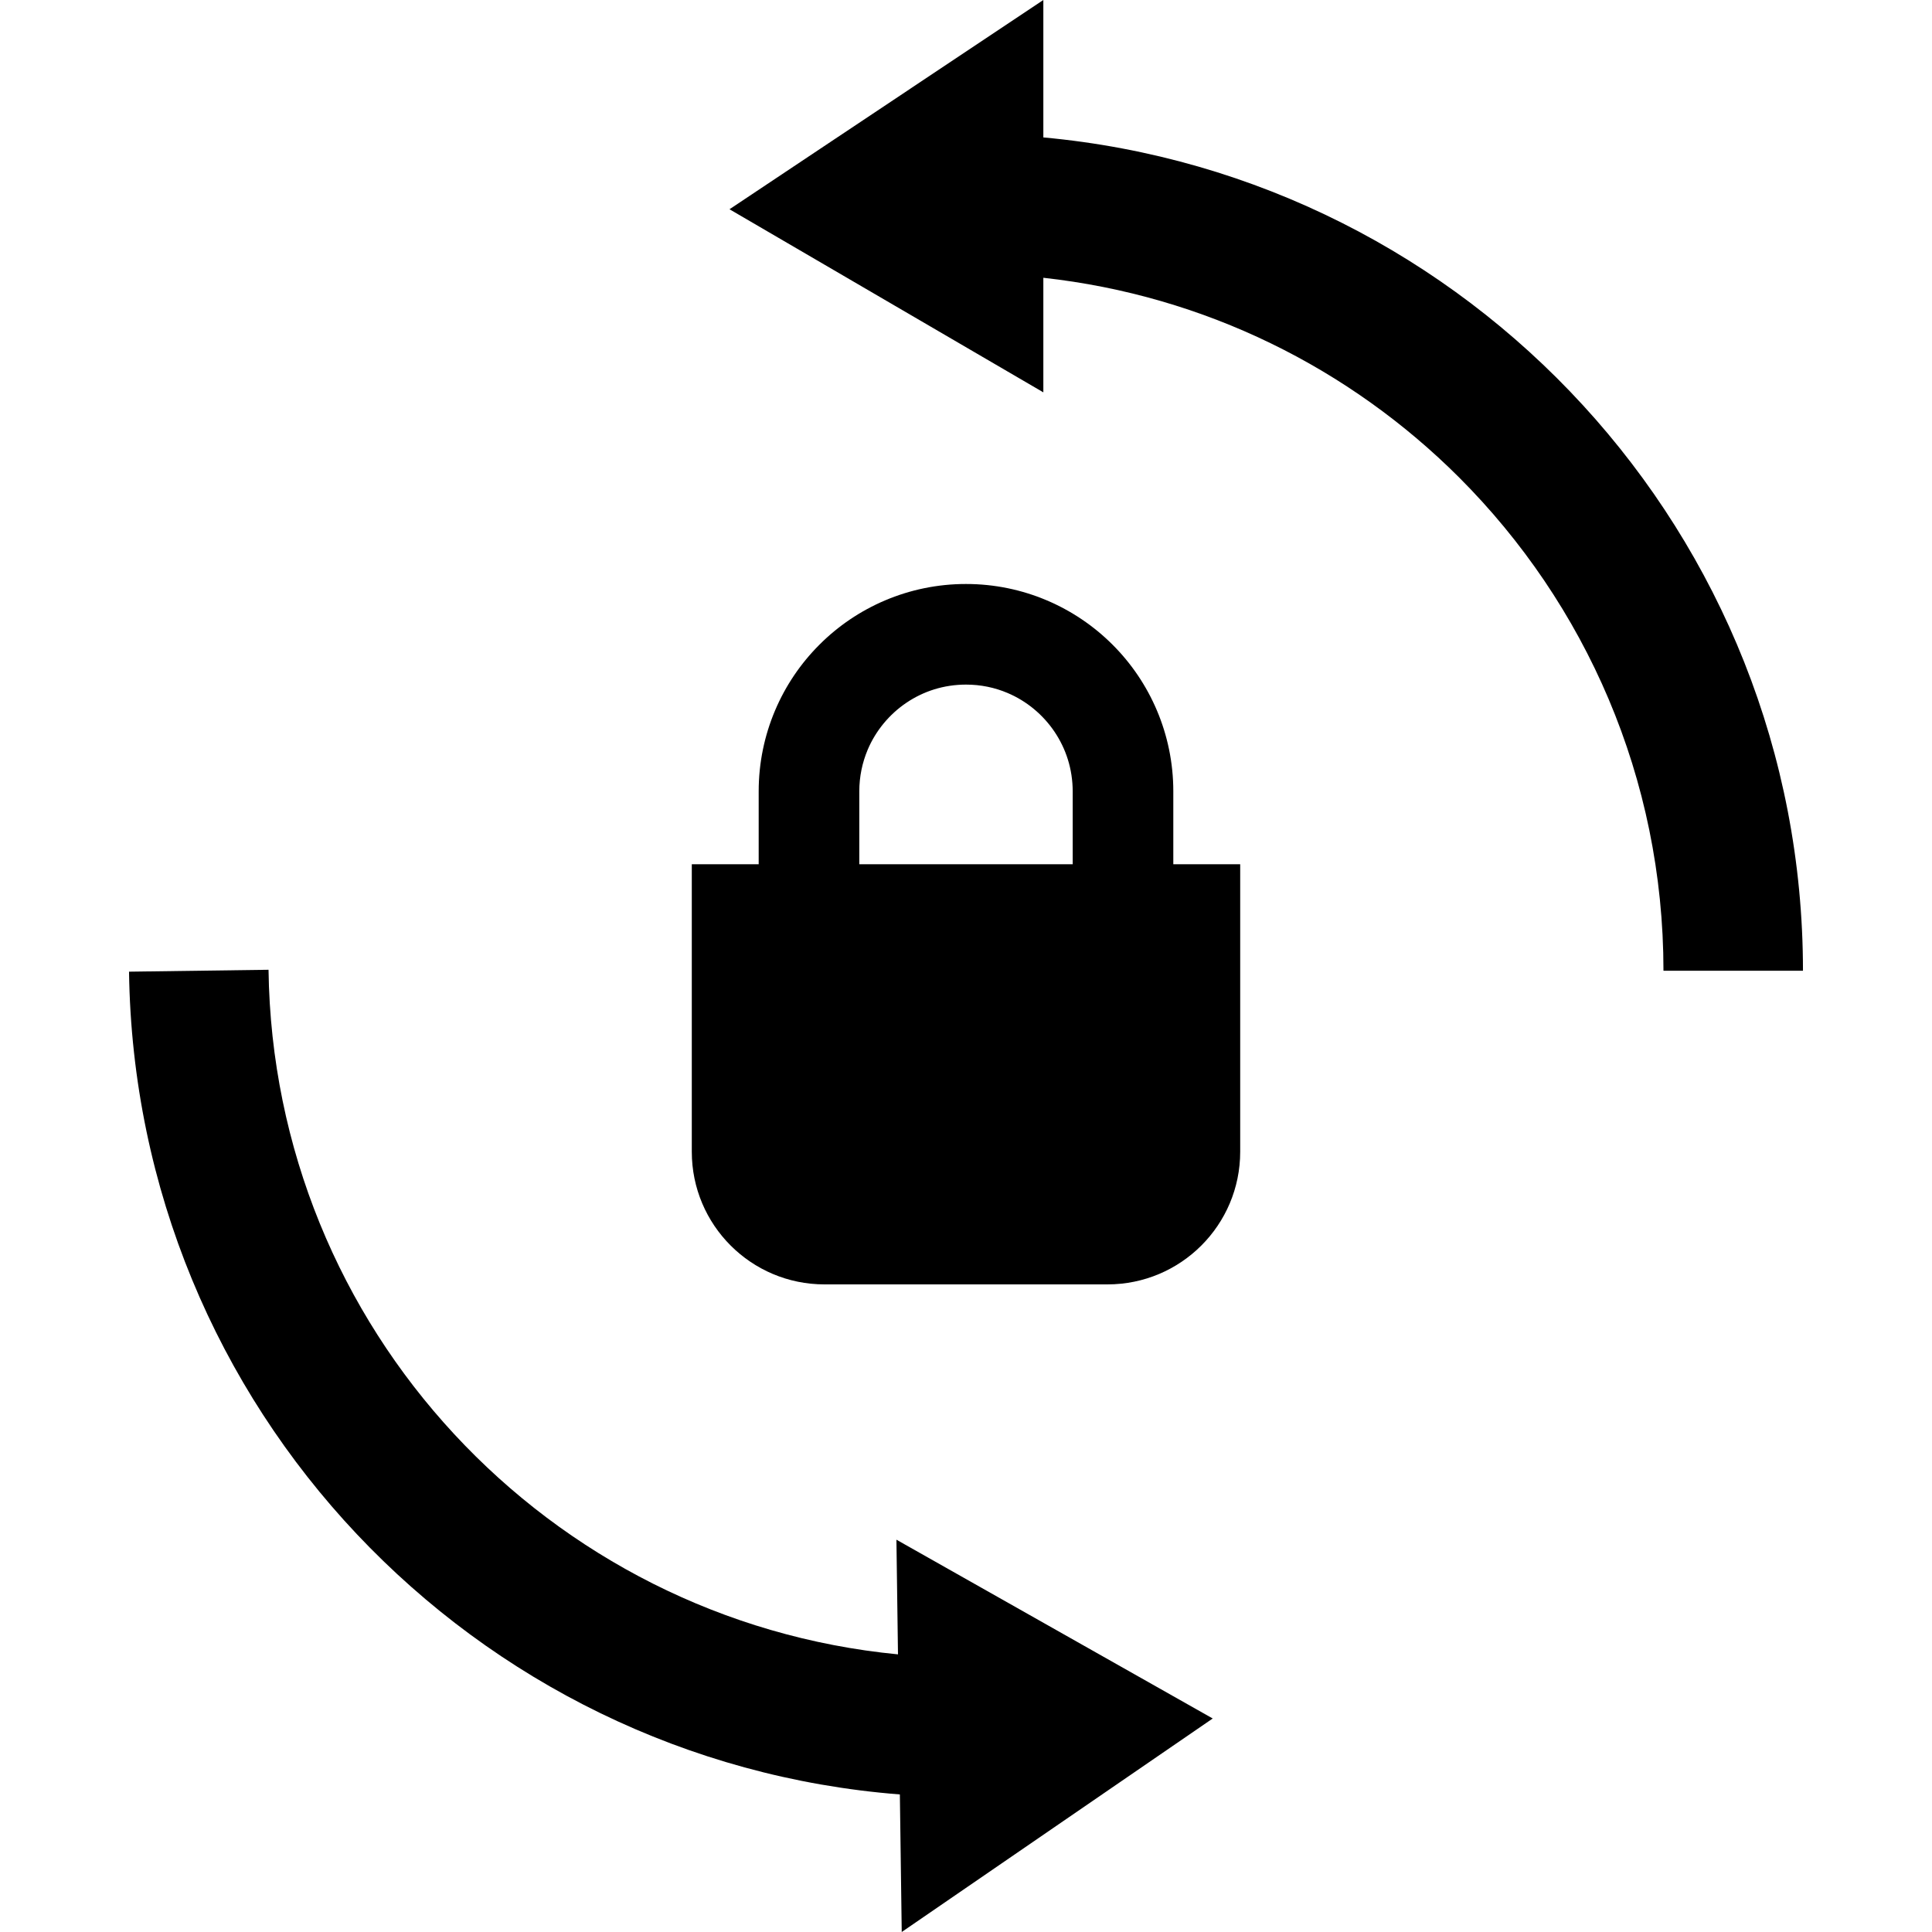
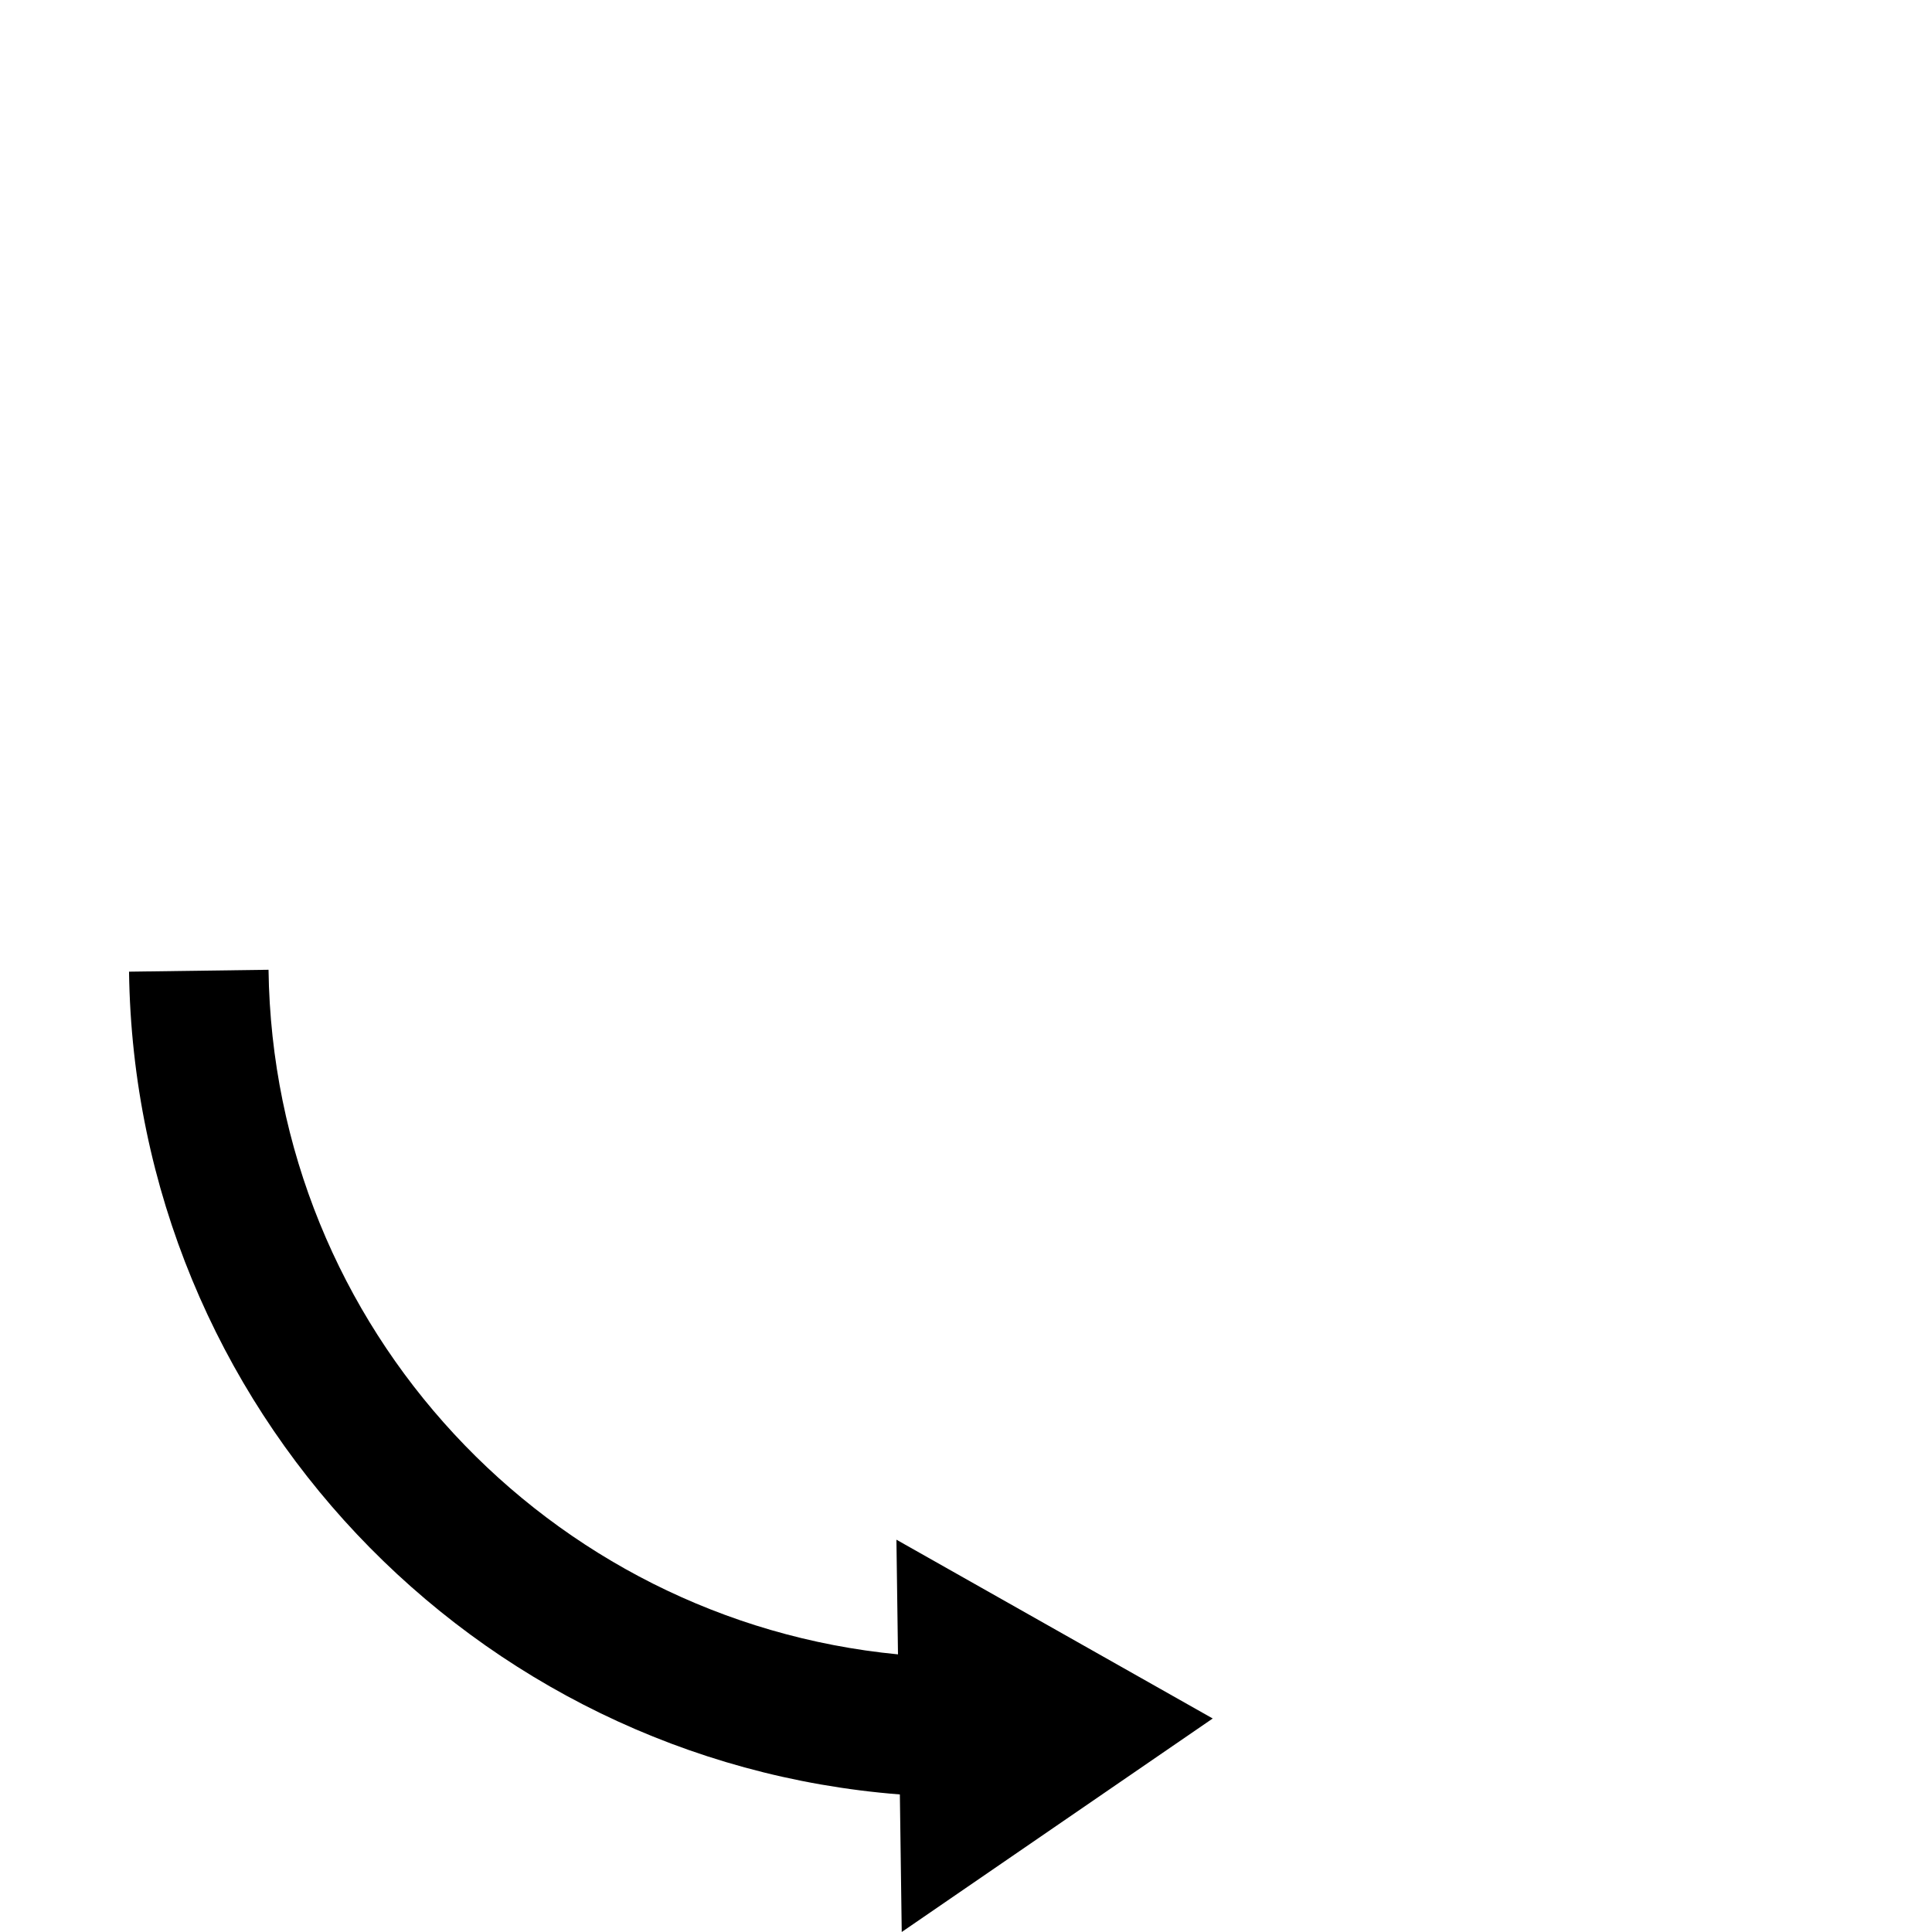
<svg xmlns="http://www.w3.org/2000/svg" version="1.1" id="_x32_" x="0px" y="0px" viewBox="0 0 512 512" style="width: 512px; height: 512px; opacity: 1;" xml:space="preserve">
  <style type="text/css">
	.st0{fill:#4B4B4B;}
</style>
  <g>
-     <path class="st0" d="M310.939,209.702c0-15.127-6.174-28.954-16.093-38.846c-9.91-9.919-23.719-16.102-38.856-16.092   c-15.118-0.01-28.954,6.174-38.838,16.092c-9.919,9.892-16.093,23.72-16.093,38.846v19.333h-17.726v76.186   c0,19.414,15.741,35.155,35.164,35.155h75.004c19.423,0,35.164-15.741,35.164-35.155v-76.186h-17.726V209.702z M284.278,229.036   h-56.555v-19.333c0-3.934,0.803-7.627,2.22-11.011c2.13-5.045,5.74-9.396,10.253-12.446c4.531-3.06,9.901-4.812,15.795-4.82   c3.944,0,7.636,0.785,11.002,2.211c5.072,2.14,9.405,5.75,12.456,10.272c3.042,4.512,4.81,9.874,4.829,15.794V229.036z" style="fill: rgb(0, 0, 0);" />
-     <path class="st0" d="M276.497,36.418V0l-83.172,55.454l83.172,48.522V73.613c42.863,4.721,81.24,24,110.204,52.936   c33.476,33.503,54.126,79.597,54.136,130.701h36.969C477.797,141.658,389.391,46.78,276.497,36.418z" style="fill: rgb(0, 0, 0);" />
    <path class="st0" d="M237.976,438.423c-92.55-8.935-165.54-86.304-166.813-181.426l-36.969,0.506   c1.597,115.574,91.259,209.207,204.278,218.043L238.969,512l82.414-56.582l-83.822-47.385L237.976,438.423z" style="fill: rgb(0, 0, 0);" />
  </g>
</svg>